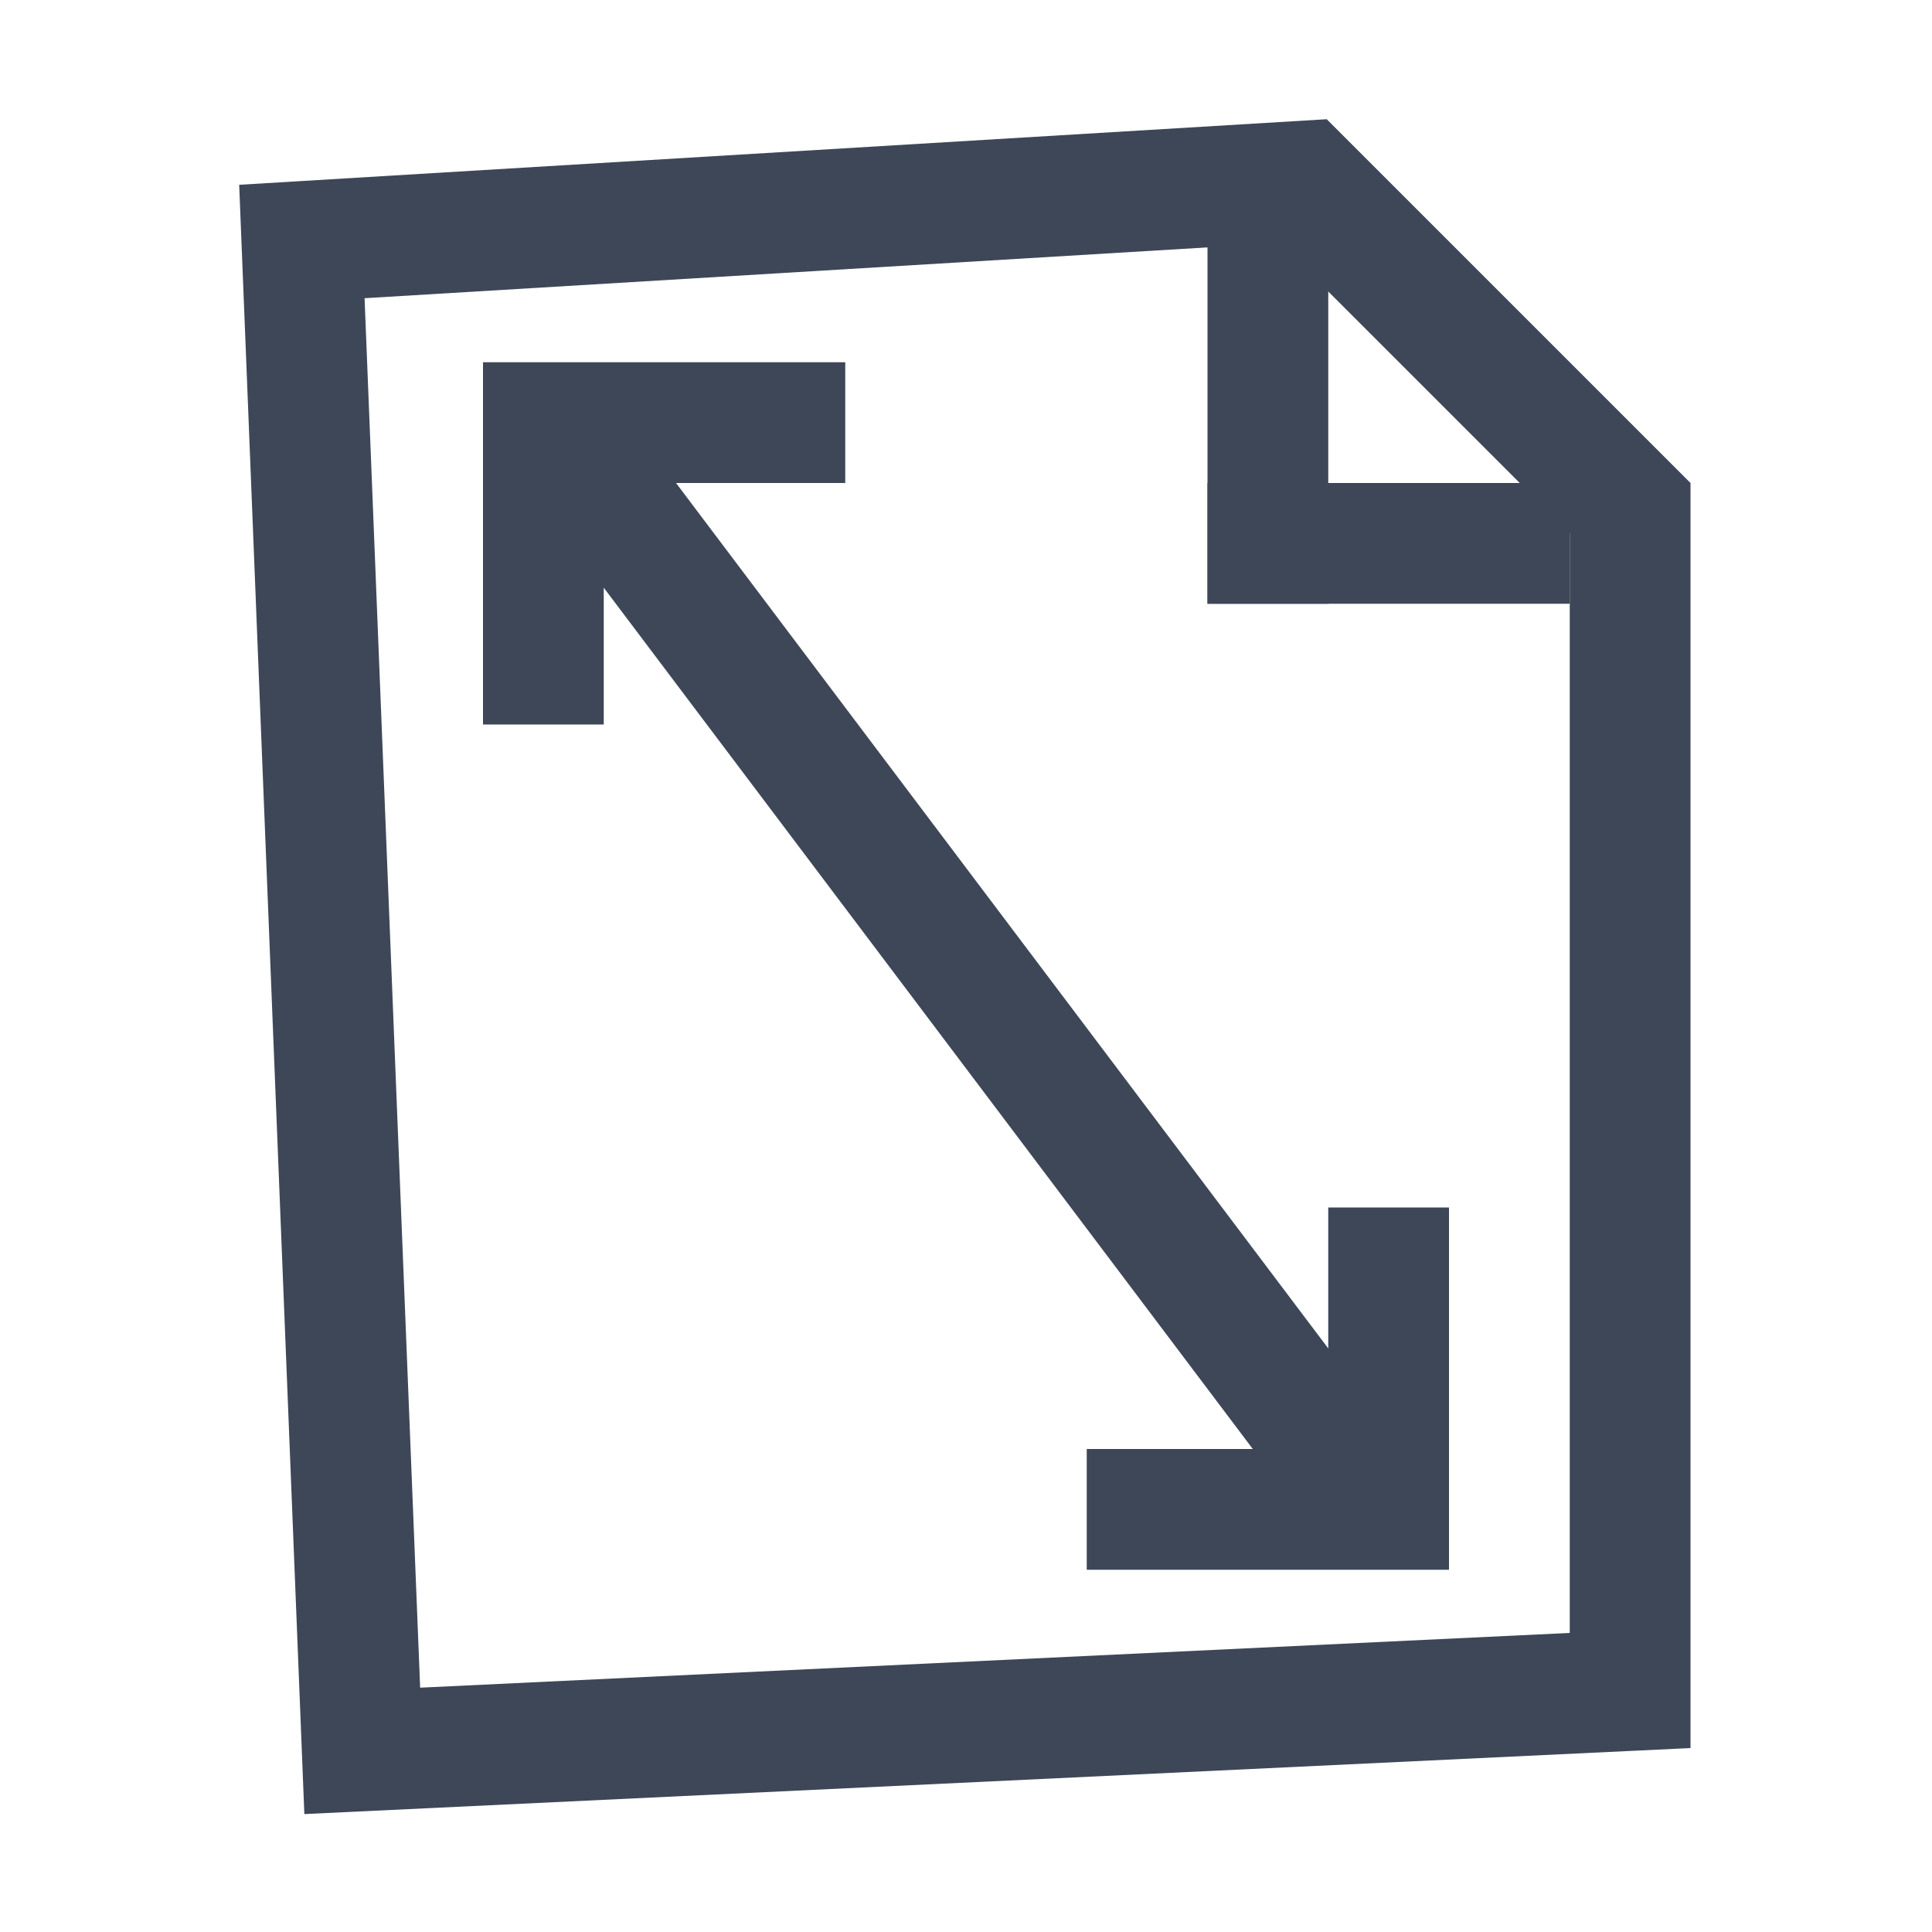
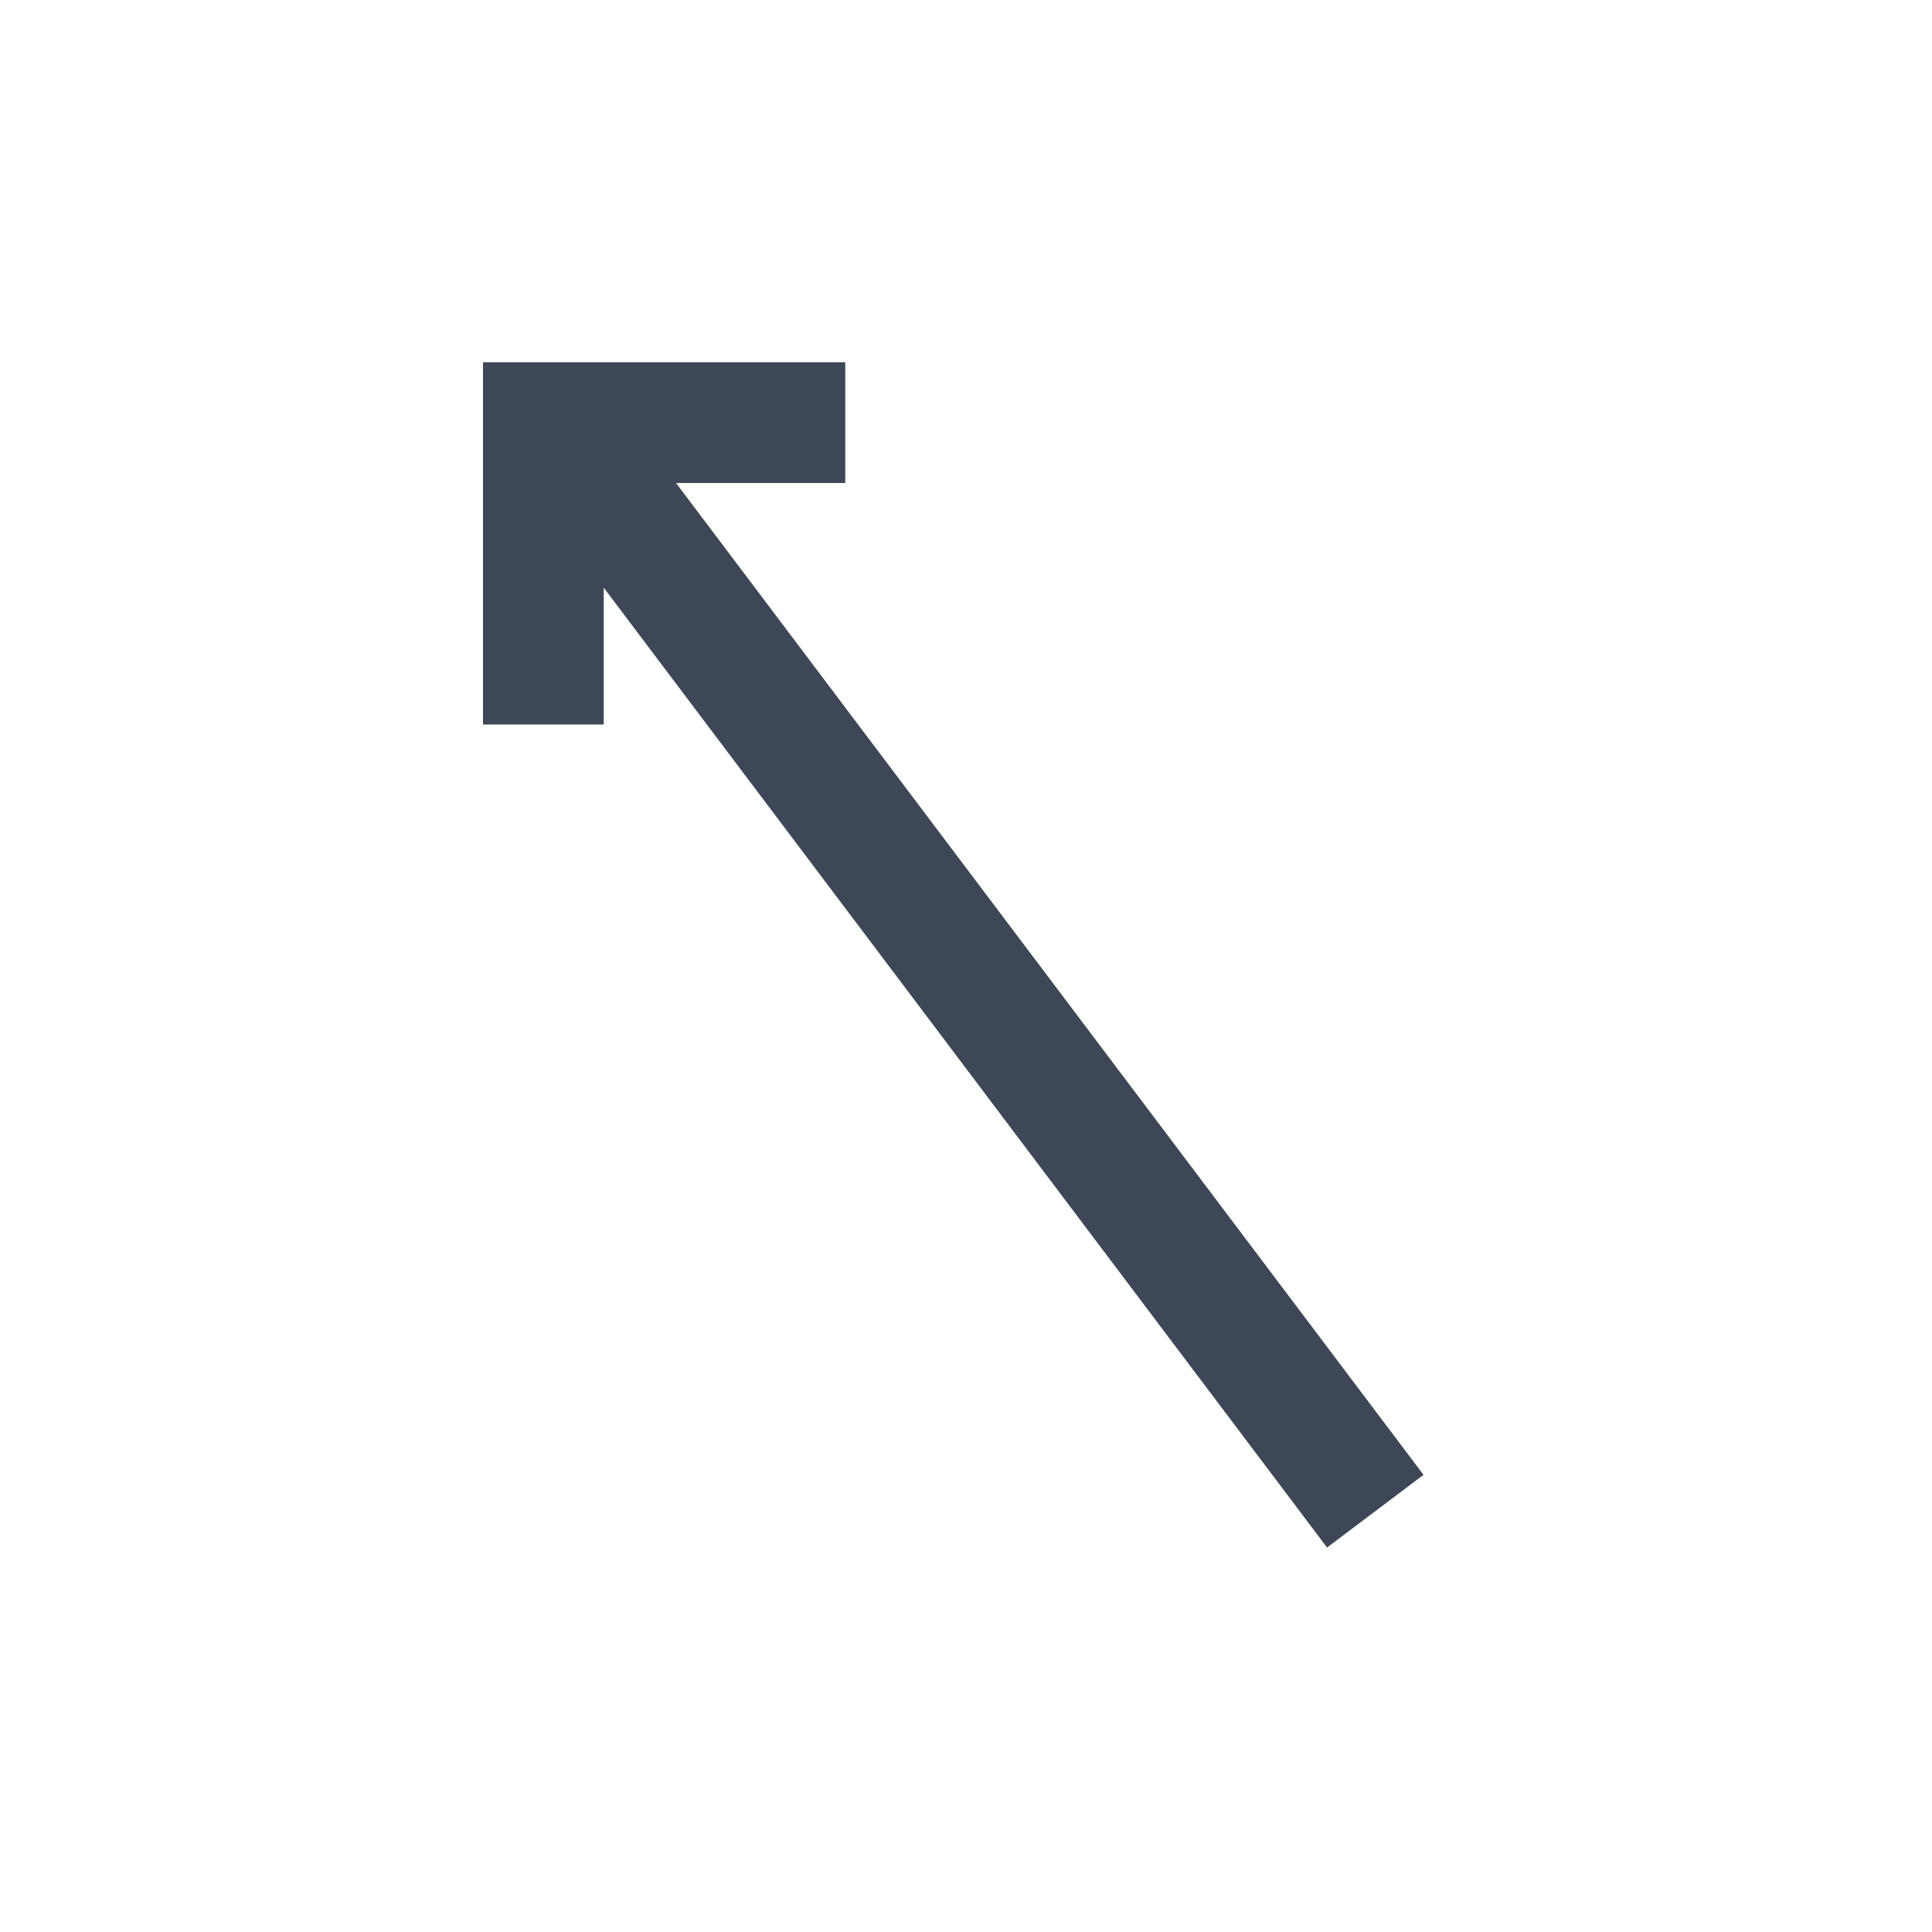
<svg xmlns="http://www.w3.org/2000/svg" width="16" height="16">
  <g fill="none" fill-rule="evenodd">
    <g fill-rule="nonzero">
-       <path d="M10.793 1.5L13.5 4.207V14L3 14.5 2.5 2l8.293-.5z" stroke="#3D4757" />
-       <path fill="#3D4757" d="M10 2h1v3h-1z" />
-       <path fill="#3D4757" d="M10 4h3v1h-3z" />
-     </g>
+       </g>
    <path d="M7 3v1H5v2H4V3h3z" fill="#3D4757" />
    <path fill="#3D4757" d="M5.169 3.43l6.62 8.784-.799.602-6.62-8.785z" />
-     <path d="M9 13v-1h2v-2h1v3H9z" fill="#3D4757" />
  </g>
</svg>